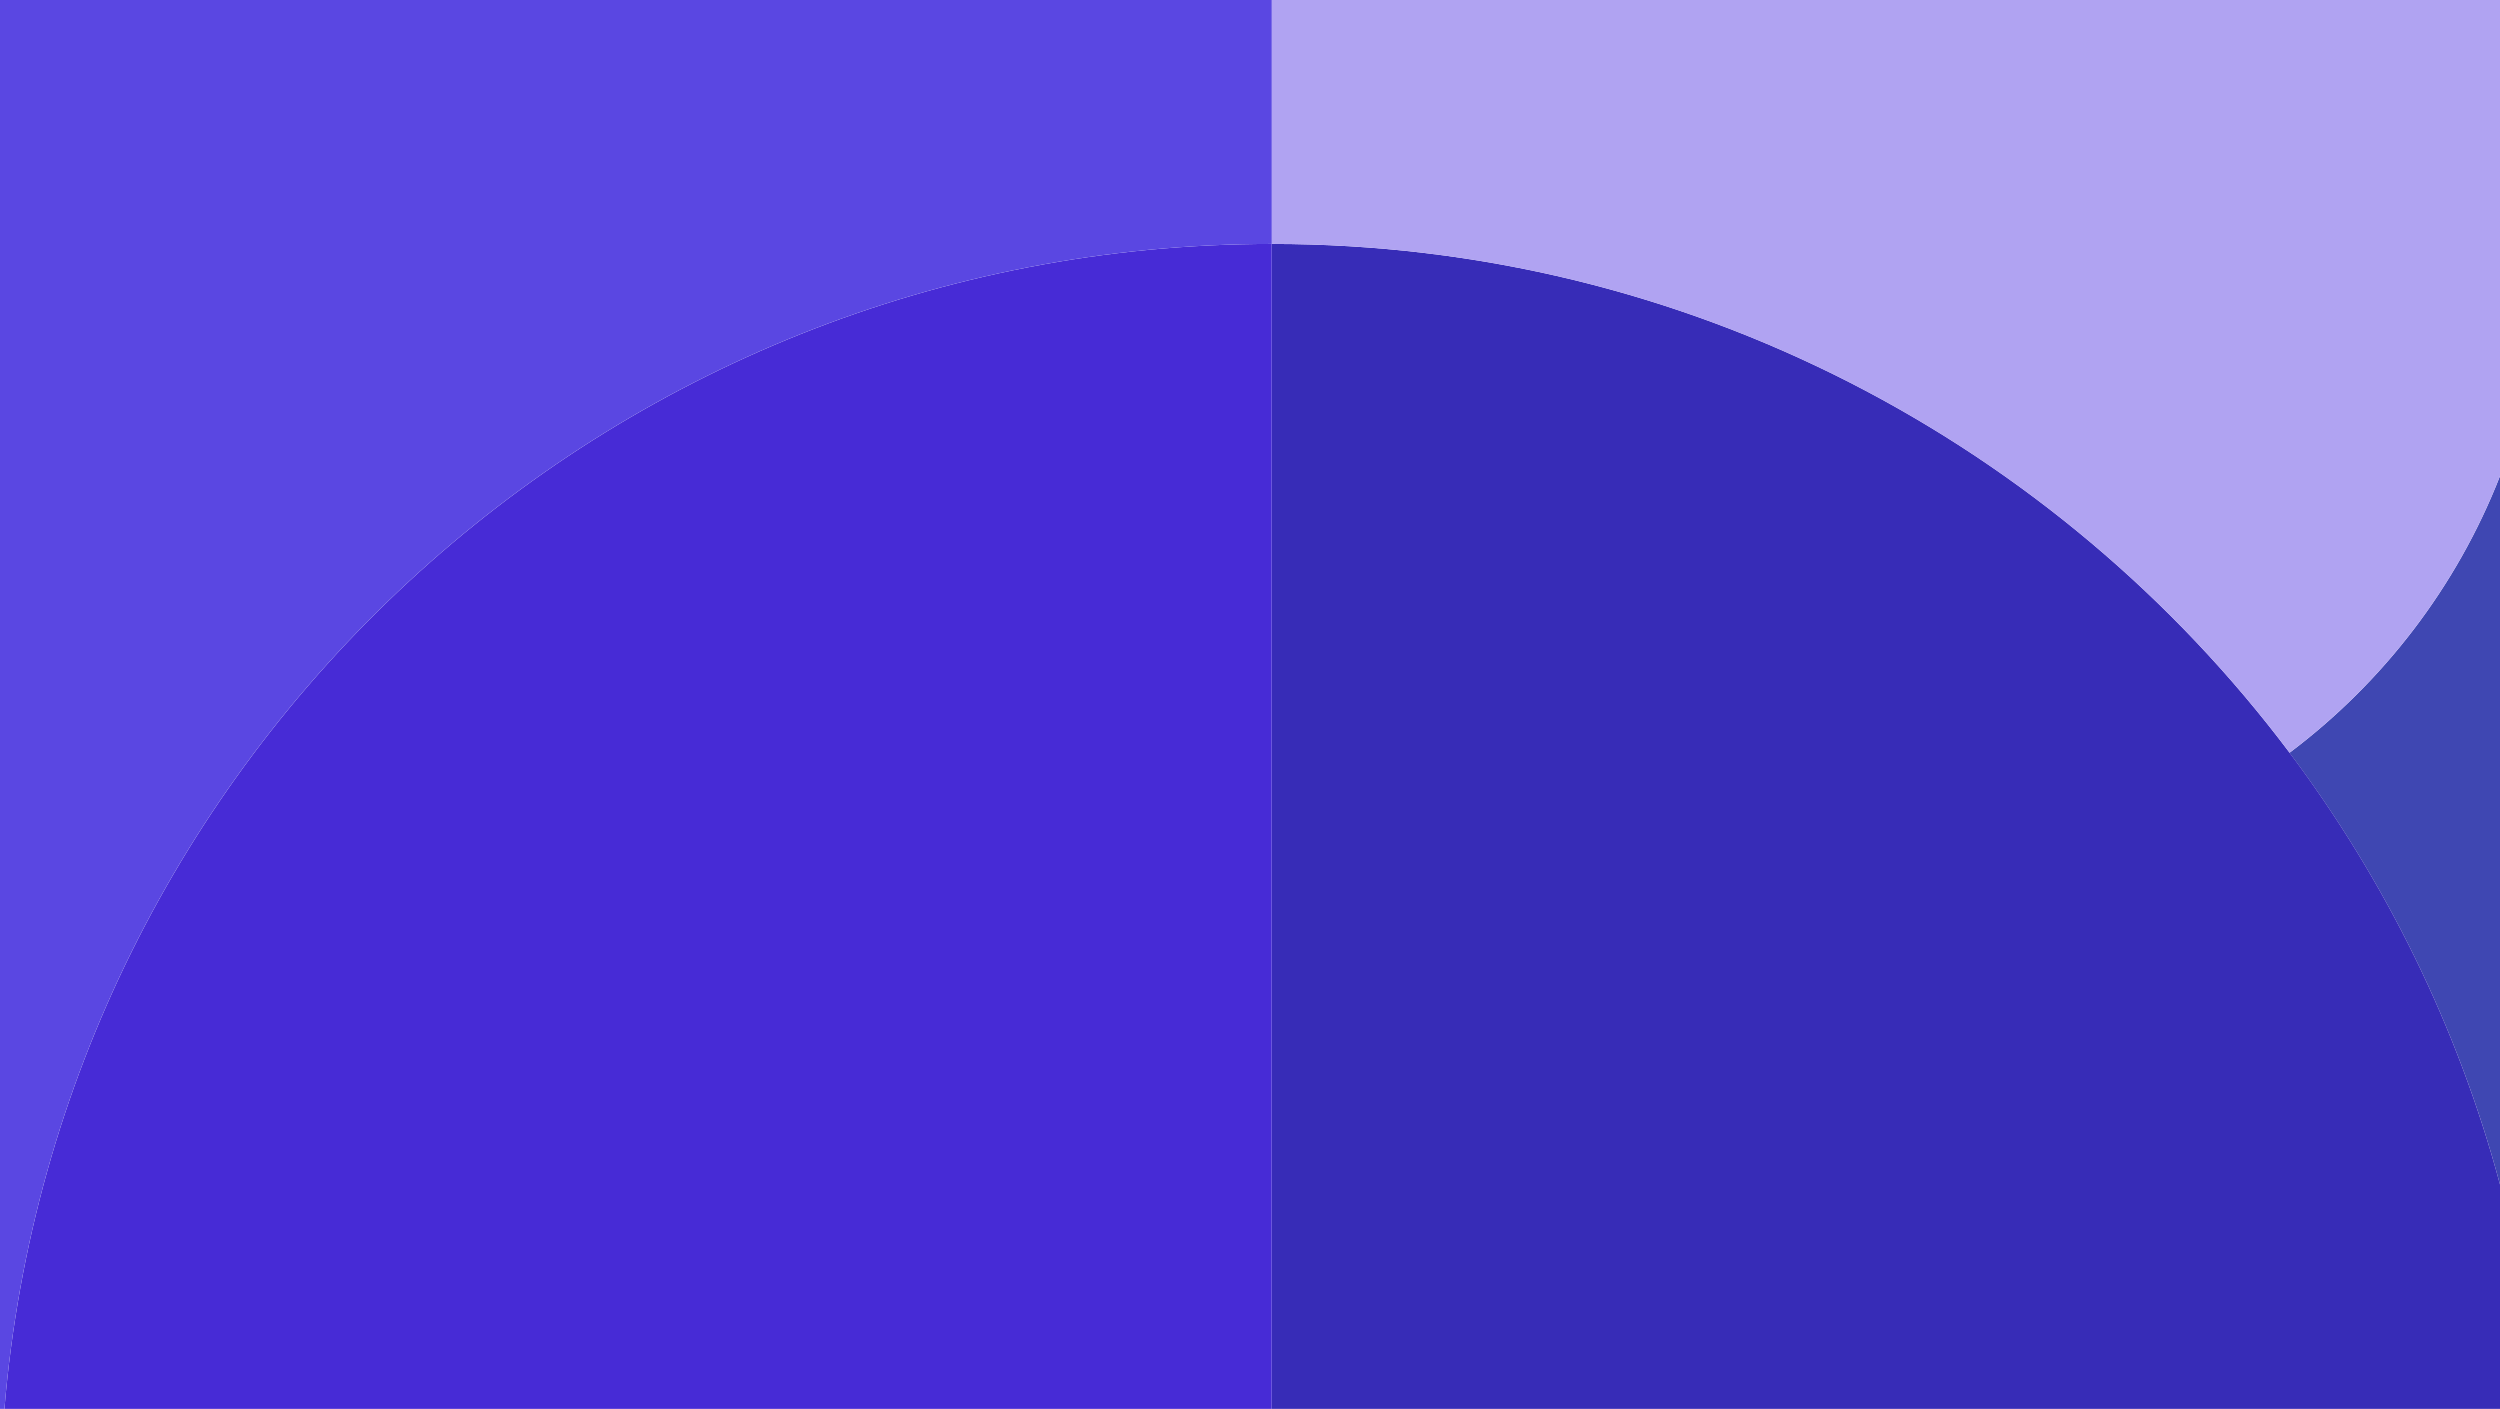
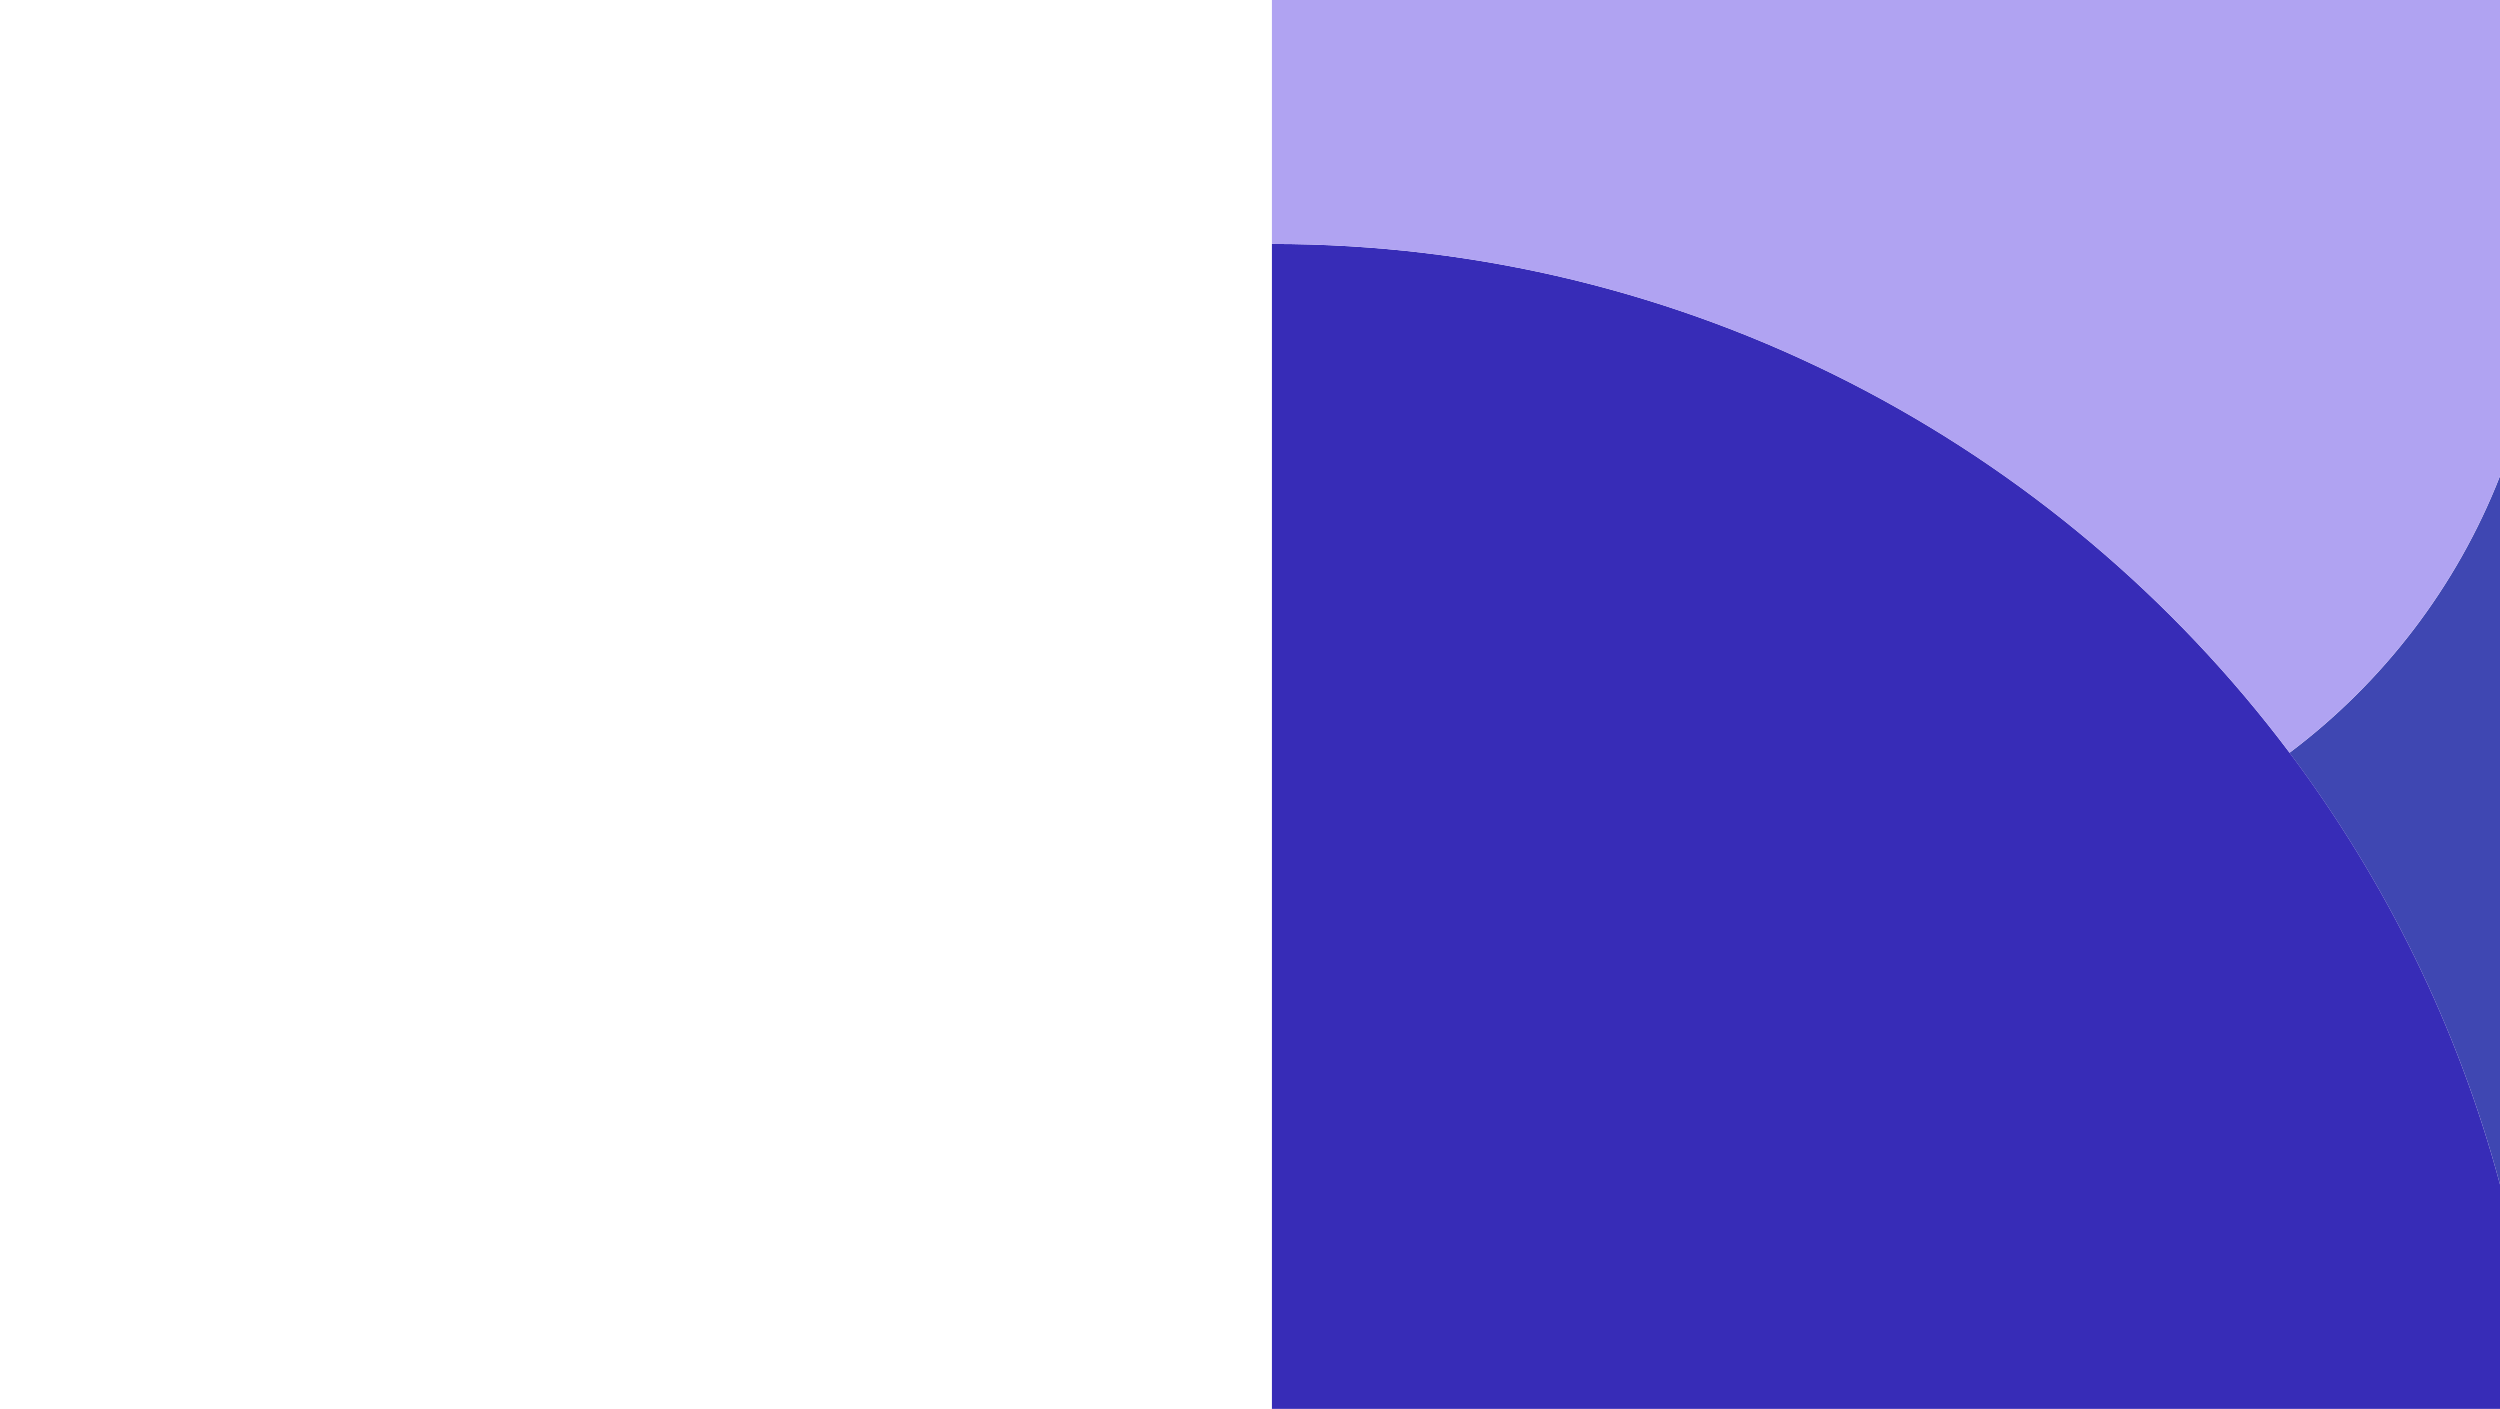
<svg xmlns="http://www.w3.org/2000/svg" version="1.1" id="Layer_1" x="0px" y="0px" viewBox="0 0 1916.4 1080" style="enable-background:new 0 0 1916.4 1080;" xml:space="preserve">
  <style type="text/css">
	.st0{fill:none;}
	.st1{fill:#3F47B2;}
	.st2{fill:#472BD6;}
	.st3{fill:#372CB7;}
	.st4{fill:#B0A3F2;}
	.st5{fill:#5A47E2;}
</style>
-   <rect class="st0" width="1916.4" height="1080" />
  <path class="st1" d="M1916.4,908c-32.6-121.3-88.1-233.3-161.4-331c0,0,0,0,0.1,0c71.7-53.9,128.1-127.2,161.3-212.1V908" />
-   <path class="st2" d="M974.9,187v893H3.4C45,579.9,464.1,187,974.9,187L974.9,187z" />
  <path class="st3" d="M1916.4,908v172H975V187c319,0,602.2,153.2,780.1,390l0,0l0,0C1828.4,674.8,1883.8,786.7,1916.4,908" />
  <path class="st4" d="M1916.4,0v364.9c-33.2,84.9-89.6,158.1-161.3,212.1l0,0C1577.2,340.3,1293.9,187,975,187l0,0l0,0V0H1916.4z" />
-   <path class="st5" d="M0,0v1080h3.4C45,579.9,464.1,187,974.9,187l0,0V0H0z" />
</svg>